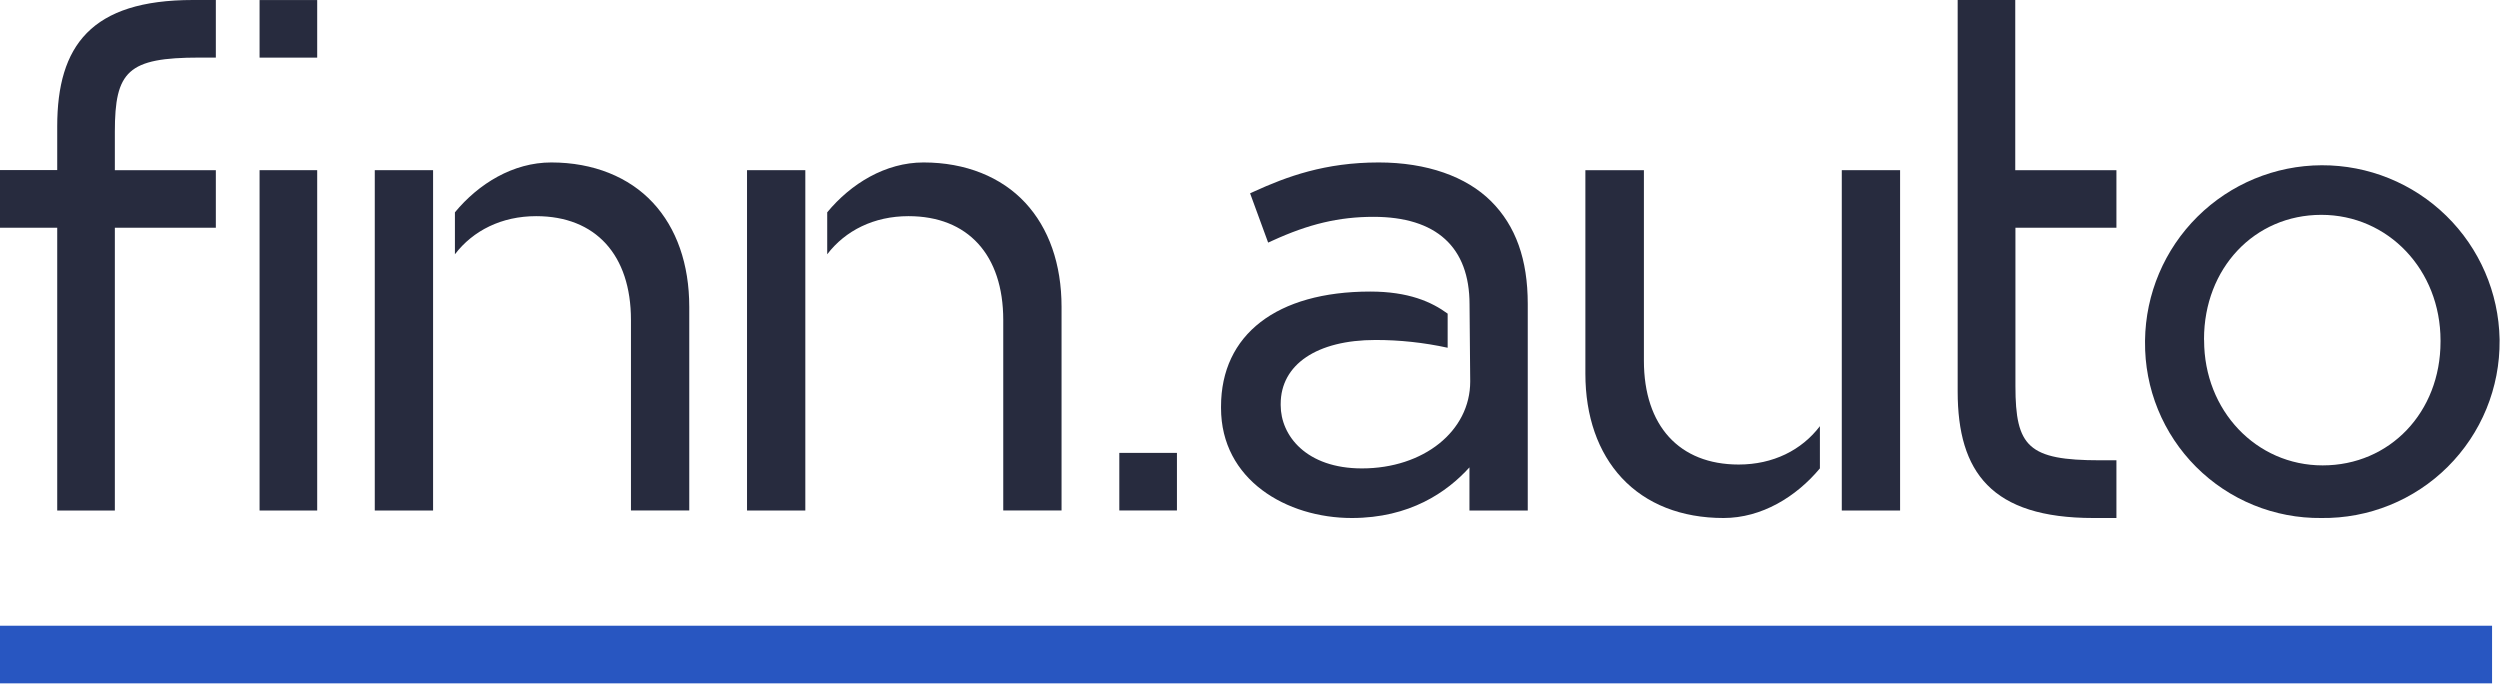
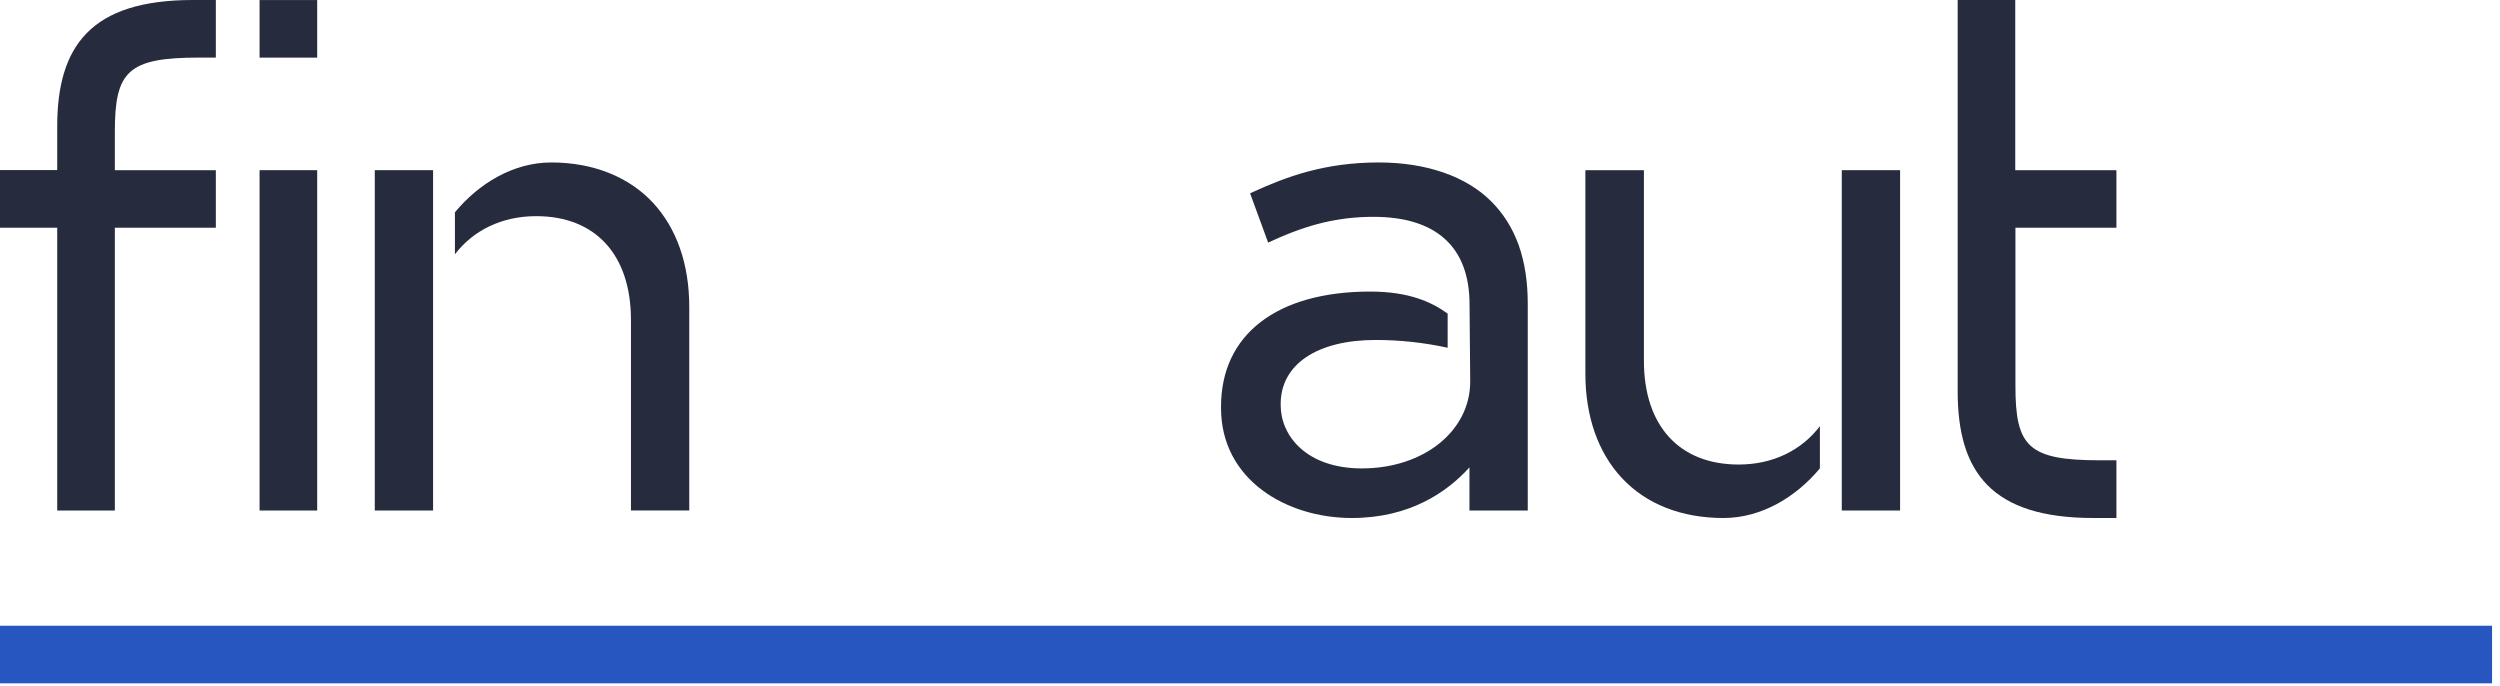
<svg xmlns="http://www.w3.org/2000/svg" width="554px" height="152px" viewBox="0 0 554 152" version="1.1">
  <title>fin</title>
  <desc>Created with Sketch.</desc>
  <defs />
  <g id="Page-1" stroke="none" stroke-width="1" fill="none" fill-rule="evenodd">
    <g id="fin" fill-rule="nonzero">
      <polygon id="Shape" fill="#272B3E" points="70.29 37.71 57.52 37.71 57.52 113.13 70.29 113.13" />
-       <polygon id="Shape" fill="#272B3E" points="260.81 100.36 248.04 100.36 248.04 113.12 260.81 113.12" />
      <polygon id="Shape" fill="#272B3E" points="70.29 0.01 57.52 0.01 57.52 12.77 70.29 12.77" />
      <path d="M12.68,113.13 L25.45,113.13 L25.45,50.47 L47.83,50.47 L47.83,37.71 L25.45,37.71 L25.45,29.21 C25.45,15.77 28.31,12.76 44.19,12.76 L47.83,12.76 L47.83,0 L42.76,0 C20.2,0 12.68,10.14 12.68,28 L12.68,37.68 L0,37.68 L0,50.47 L12.68,50.47 L12.68,113.13 Z" id="Shape" fill="#272B3E" />
      <polygon id="Shape" fill="#272B3E" points="95.97 37.71 83.05 37.71 83.05 113.13 95.97 113.13" />
      <path d="M118.82,47.9 C132,47.9 139.82,56.5 139.82,70.9 L139.82,113.12 L152.74,113.12 L152.74,68 C152.74,58.56 149.95,50.57 144.67,44.9 C139.39,39.23 131.5,36 122.16,36 C113.71,36 106.06,40.7 100.81,47.05 L100.81,56.35 C104.85,51.07 111.18,47.9 118.82,47.9 Z" id="Shape" fill="#272B3E" />
-       <polygon id="Shape" fill="#272B3E" points="178.46 37.71 165.54 37.71 165.54 113.13 178.46 113.13" />
-       <path d="M201.32,47.9 C214.5,47.9 222.32,56.5 222.32,70.9 L222.32,113.12 L235.24,113.12 L235.24,68 C235.24,58.56 232.45,50.57 227.17,44.9 C221.89,39.23 214,36 204.66,36 C196.21,36 188.56,40.7 183.31,47.05 L183.31,56.35 C187.35,51.07 193.68,47.9 201.32,47.9 Z" id="Shape" fill="#272B3E" />
      <path d="M463.9,114.79 L469,114.79 L469,102 L465.37,102 C449.48,102 446.62,99 446.62,85.55 L446.62,50.47 L469,50.47 L469,37.71 L446.58,37.71 L446.58,0 L433.82,0 L433.82,86.76 C433.82,104.65 441.34,114.79 463.9,114.79 Z" id="Shape" fill="#272B3E" />
      <polygon id="Shape" fill="#272B3E" points="421.06 37.71 408.14 37.71 408.14 113.13 421.06 113.13" />
      <path d="M381.94,114.79 C390.39,114.79 398.04,110.09 403.29,103.79 L403.29,94.44 C399.24,99.76 392.92,102.94 385.29,102.94 C372.11,102.94 364.29,94.33 364.29,79.94 L364.29,37.71 L351.32,37.71 L351.32,82.8 C351.32,92.25 354.11,100.23 359.38,105.9 C364.8,111.72 372.6,114.79 381.94,114.79 Z" id="Shape" fill="#272B3E" />
-       <path d="M514.41,114.79 C519.603,114.857 524.757,113.886 529.57,111.934 C534.383,109.982 538.757,107.088 542.436,103.423 C546.116,99.757 549.026,95.394 550.996,90.589 C552.966,85.784 553.957,80.633 553.91,75.44 L553.91,75.16 C553.713,64.847 549.468,55.026 542.093,47.816 C534.717,40.605 524.802,36.584 514.487,36.621 C504.173,36.658 494.286,40.749 486.962,48.012 C479.638,55.275 475.464,65.126 475.34,75.44 L475.34,75.72 C475.285,80.866 476.258,85.971 478.202,90.736 C480.146,95.501 483.022,99.83 486.661,103.469 C490.3,107.108 494.629,109.984 499.394,111.928 C504.159,113.872 509.264,114.845 514.41,114.79 L514.41,114.79 Z M488.41,75.16 C488.41,59.45 499.58,47.61 514.41,47.61 C529.24,47.61 540.82,59.83 540.82,75.44 L540.82,75.72 C540.82,91.35 529.59,103.13 514.7,103.13 C499.97,103.13 488.43,90.97 488.43,75.44 L488.41,75.16 Z" id="Shape" fill="#272B3E" />
      <path d="M299.55,114.79 C312.42,114.79 320.67,109.05 325.63,103.57 L325.63,113.13 L338.55,113.13 L338.55,67.34 C338.55,57.5 335.9,50.06 330.43,44.6 C324.96,39.14 316.22,36 305.51,36 C293.64,36 285.18,39.11 277.81,42.48 L277.02,42.84 L281.02,53.76 L281.95,53.34 C290.04,49.63 296.74,48.05 304.37,48.05 C318.29,48.05 325.65,54.76 325.65,67.45 L325.8,84.54 C325.8,95.54 315.46,103.8 301.8,103.8 C289.47,103.8 283.8,96.53 283.8,89.8 L283.8,89.51 C283.8,80.77 291.85,75.34 304.8,75.34 C310.18,75.335 315.544,75.912 320.8,77.06 L320.8,69.5 C317.23,66.89 312.15,64.61 303.63,64.61 C282.94,64.61 270.58,74.14 270.58,90.1 L270.58,90.39 C270.57,106.37 285.15,114.79 299.55,114.79 Z" id="Shape" fill="#272B3E" />
      <polygon id="Shape" fill="#2856C1" points="552.24 138.66 0 138.66 0 151.43 552.24 151.43" />
    </g>
  </g>
</svg>